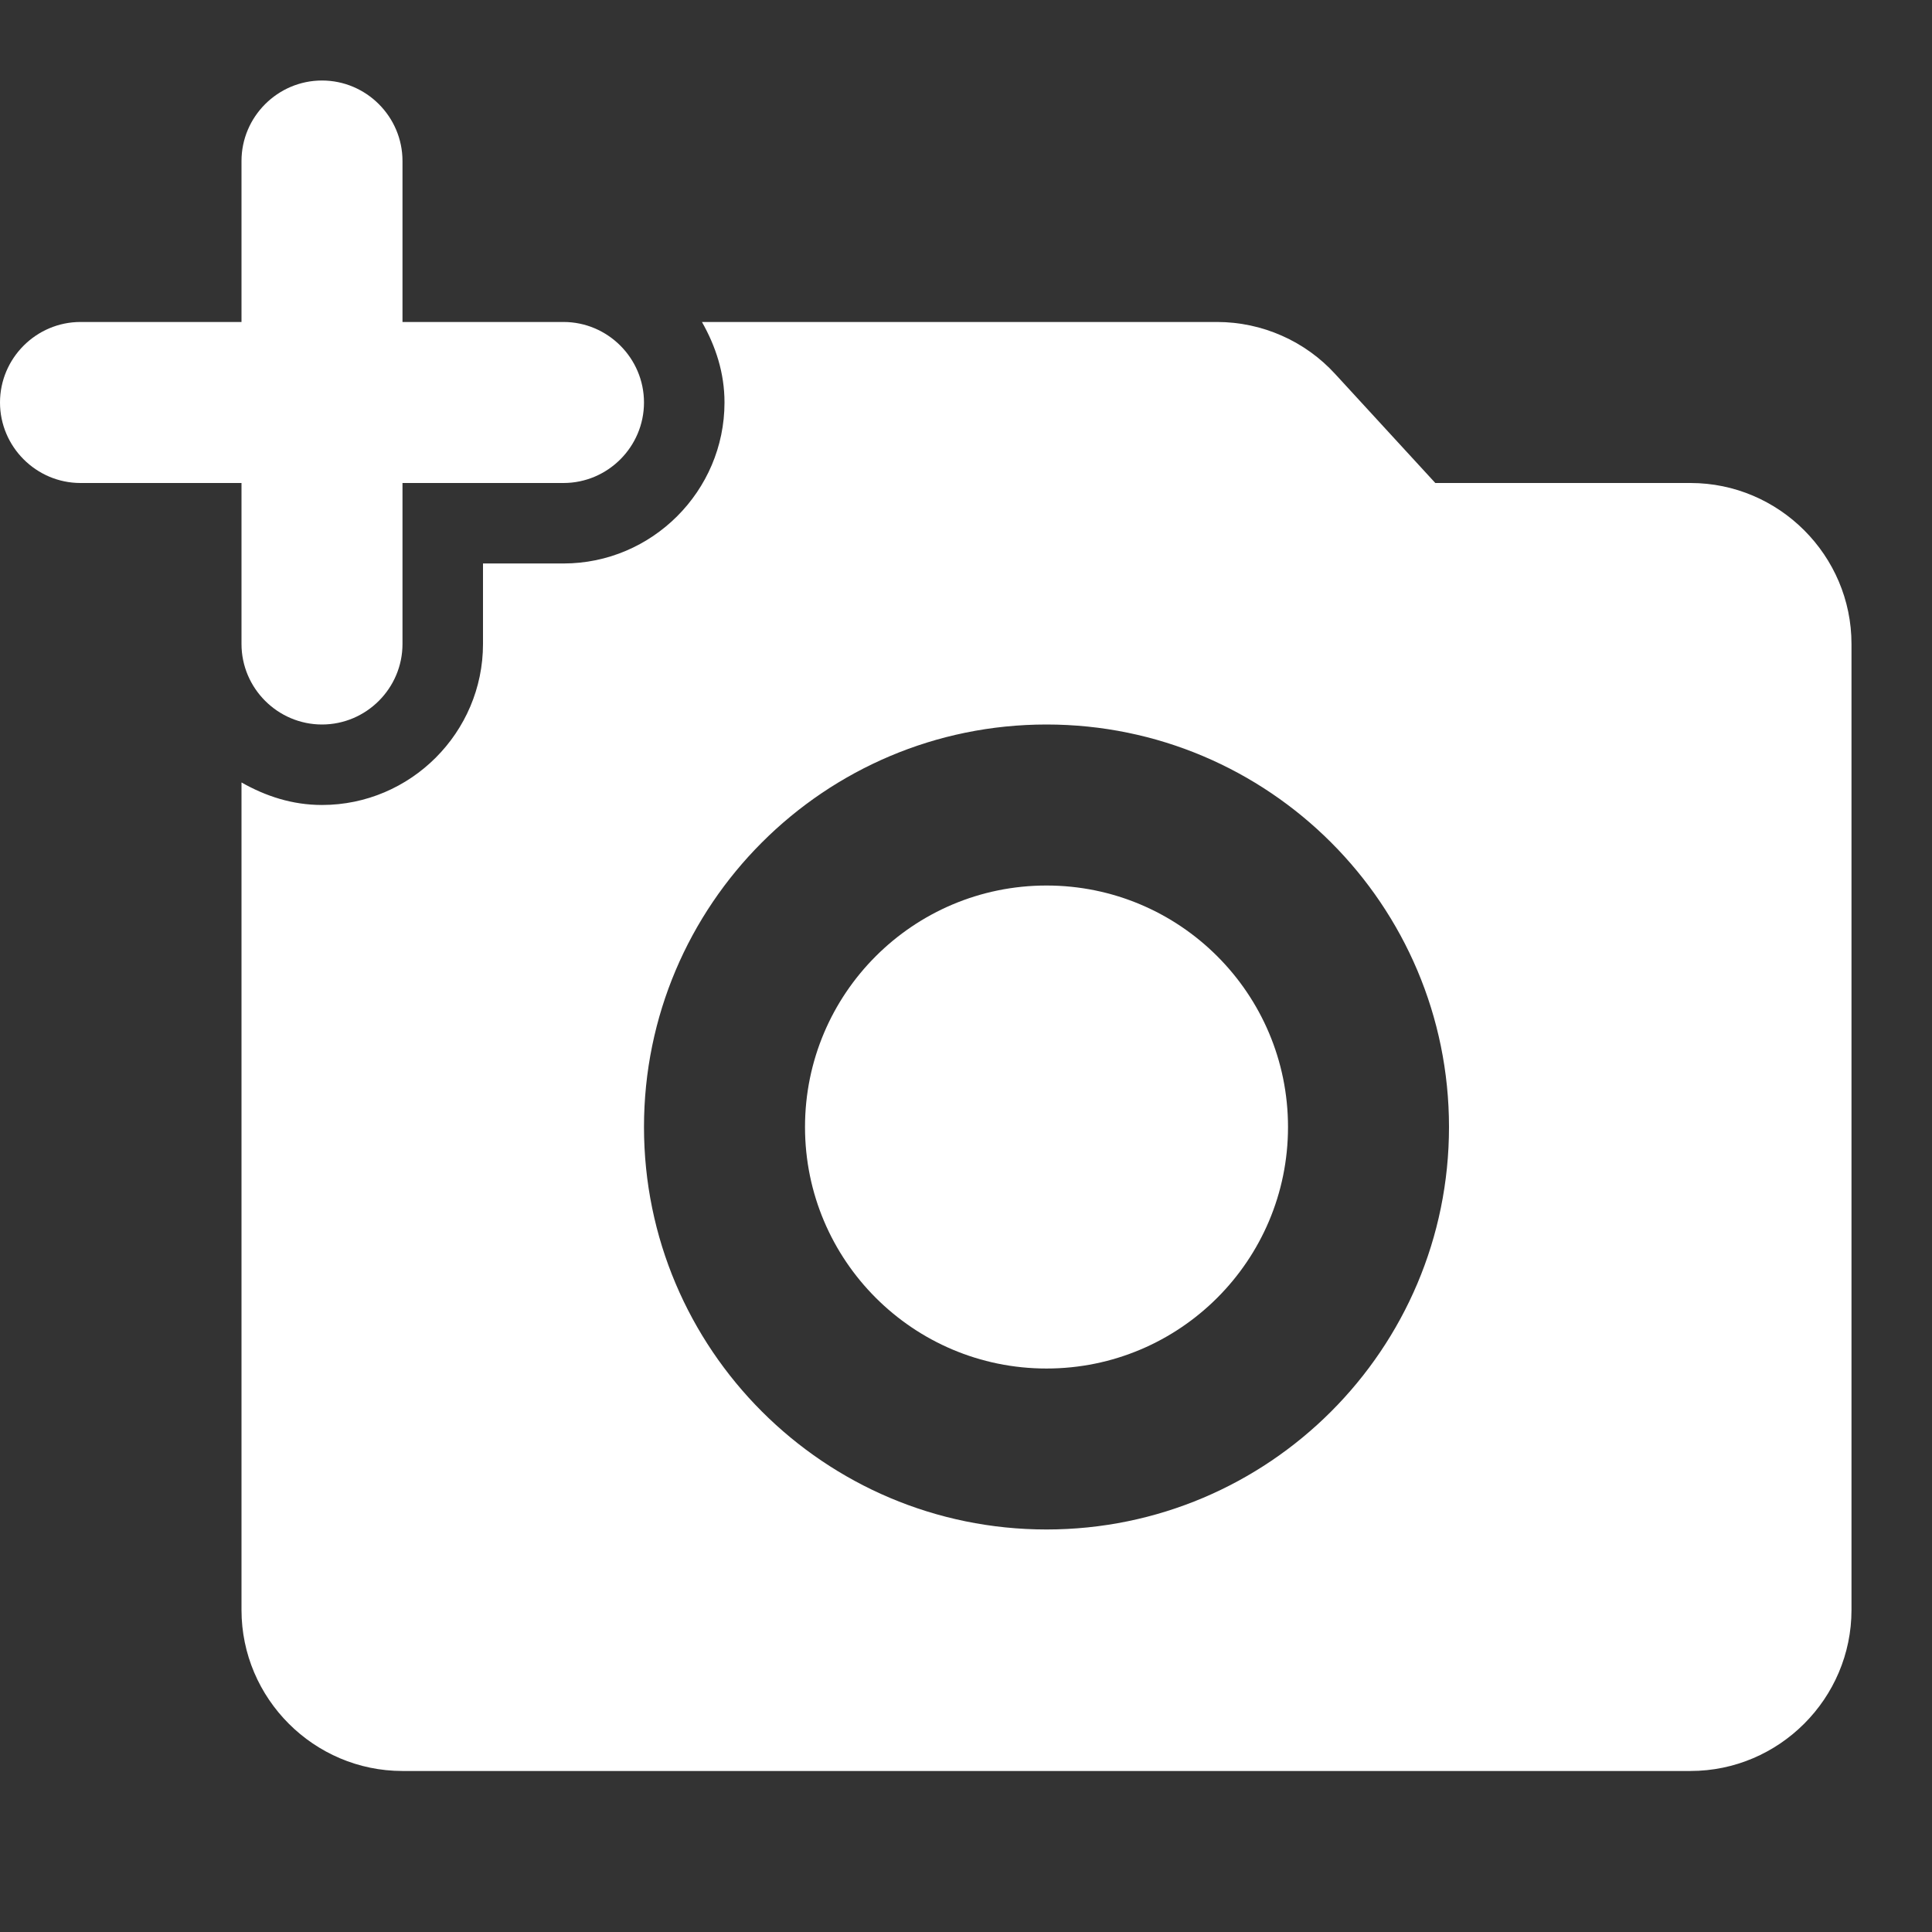
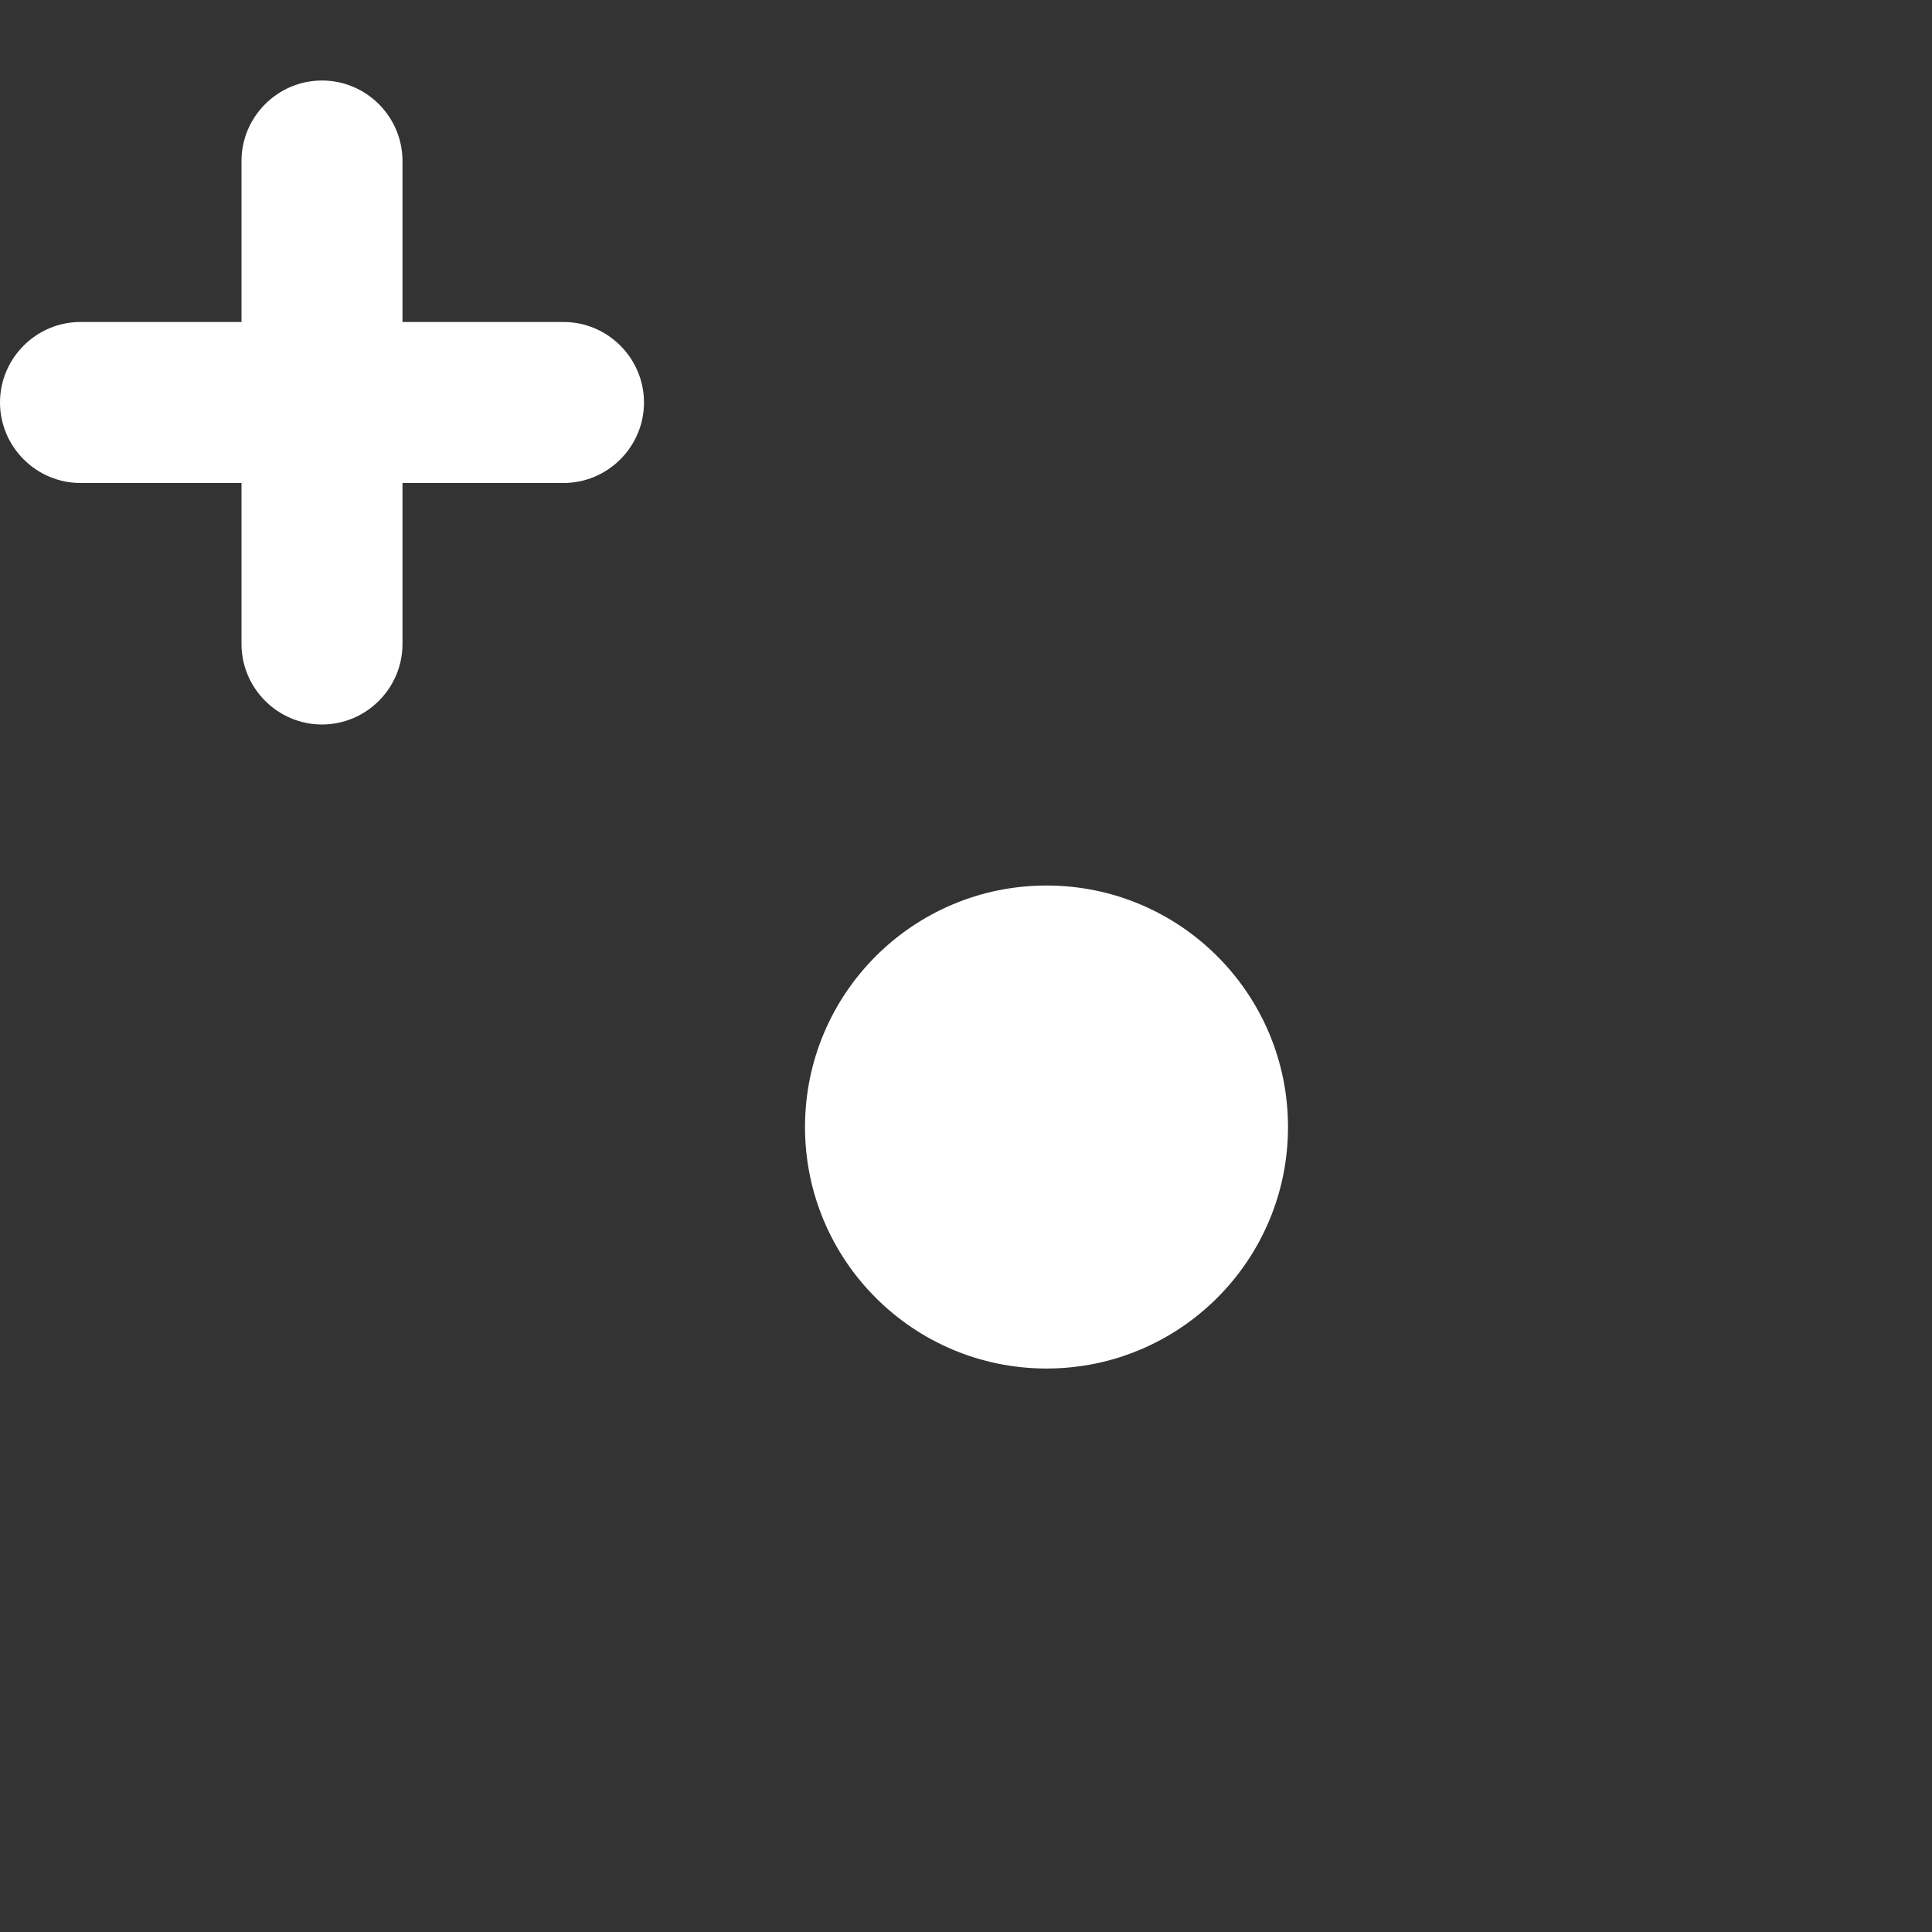
<svg xmlns="http://www.w3.org/2000/svg" width="61" height="61" viewBox="0 0 61 61" fill="none">
  <rect x="0" y="0" width="61" height="61" fill="#333333" stroke="none" />
  <path d="M7.625 20.333C7.625 21.731 8.769 22.875 10.167 22.875C11.565 22.875 12.708 21.731 12.708 20.333V15.25H17.792C19.19 15.25 20.333 14.106 20.333 12.708C20.333 11.31 19.19 10.166 17.792 10.166H12.708V5.083C12.708 3.685 11.565 2.542 10.167 2.542C8.769 2.542 7.625 3.685 7.625 5.083V10.166H2.542C1.144 10.166 0 11.31 0 12.708C0 14.106 1.144 15.25 2.542 15.25H7.625V20.333Z" fill="white" />
  <path d="M33.042 43.209C37.253 43.209 40.667 39.795 40.667 35.584C40.667 31.372 37.253 27.959 33.042 27.959C28.831 27.959 25.417 31.372 25.417 35.584C25.417 39.795 28.831 43.209 33.042 43.209Z" fill="white" />
-   <path d="M53.375 15.25H45.318L42.166 11.819C41.693 11.299 41.116 10.883 40.472 10.599C39.829 10.314 39.133 10.167 38.43 10.166H22.163C22.595 10.929 22.875 11.768 22.875 12.708C22.875 15.504 20.587 17.791 17.792 17.791H15.25V20.333C15.25 23.129 12.963 25.416 10.167 25.416C9.226 25.416 8.387 25.137 7.625 24.705V50.833C7.625 53.629 9.912 55.916 12.708 55.916H53.375C56.171 55.916 58.458 53.629 58.458 50.833V20.333C58.458 17.537 56.171 15.25 53.375 15.25ZM33.042 48.291C26.027 48.291 20.333 42.598 20.333 35.583C20.333 28.568 26.027 22.875 33.042 22.875C40.057 22.875 45.75 28.568 45.75 35.583C45.75 42.598 40.057 48.291 33.042 48.291Z" fill="white" />
</svg>